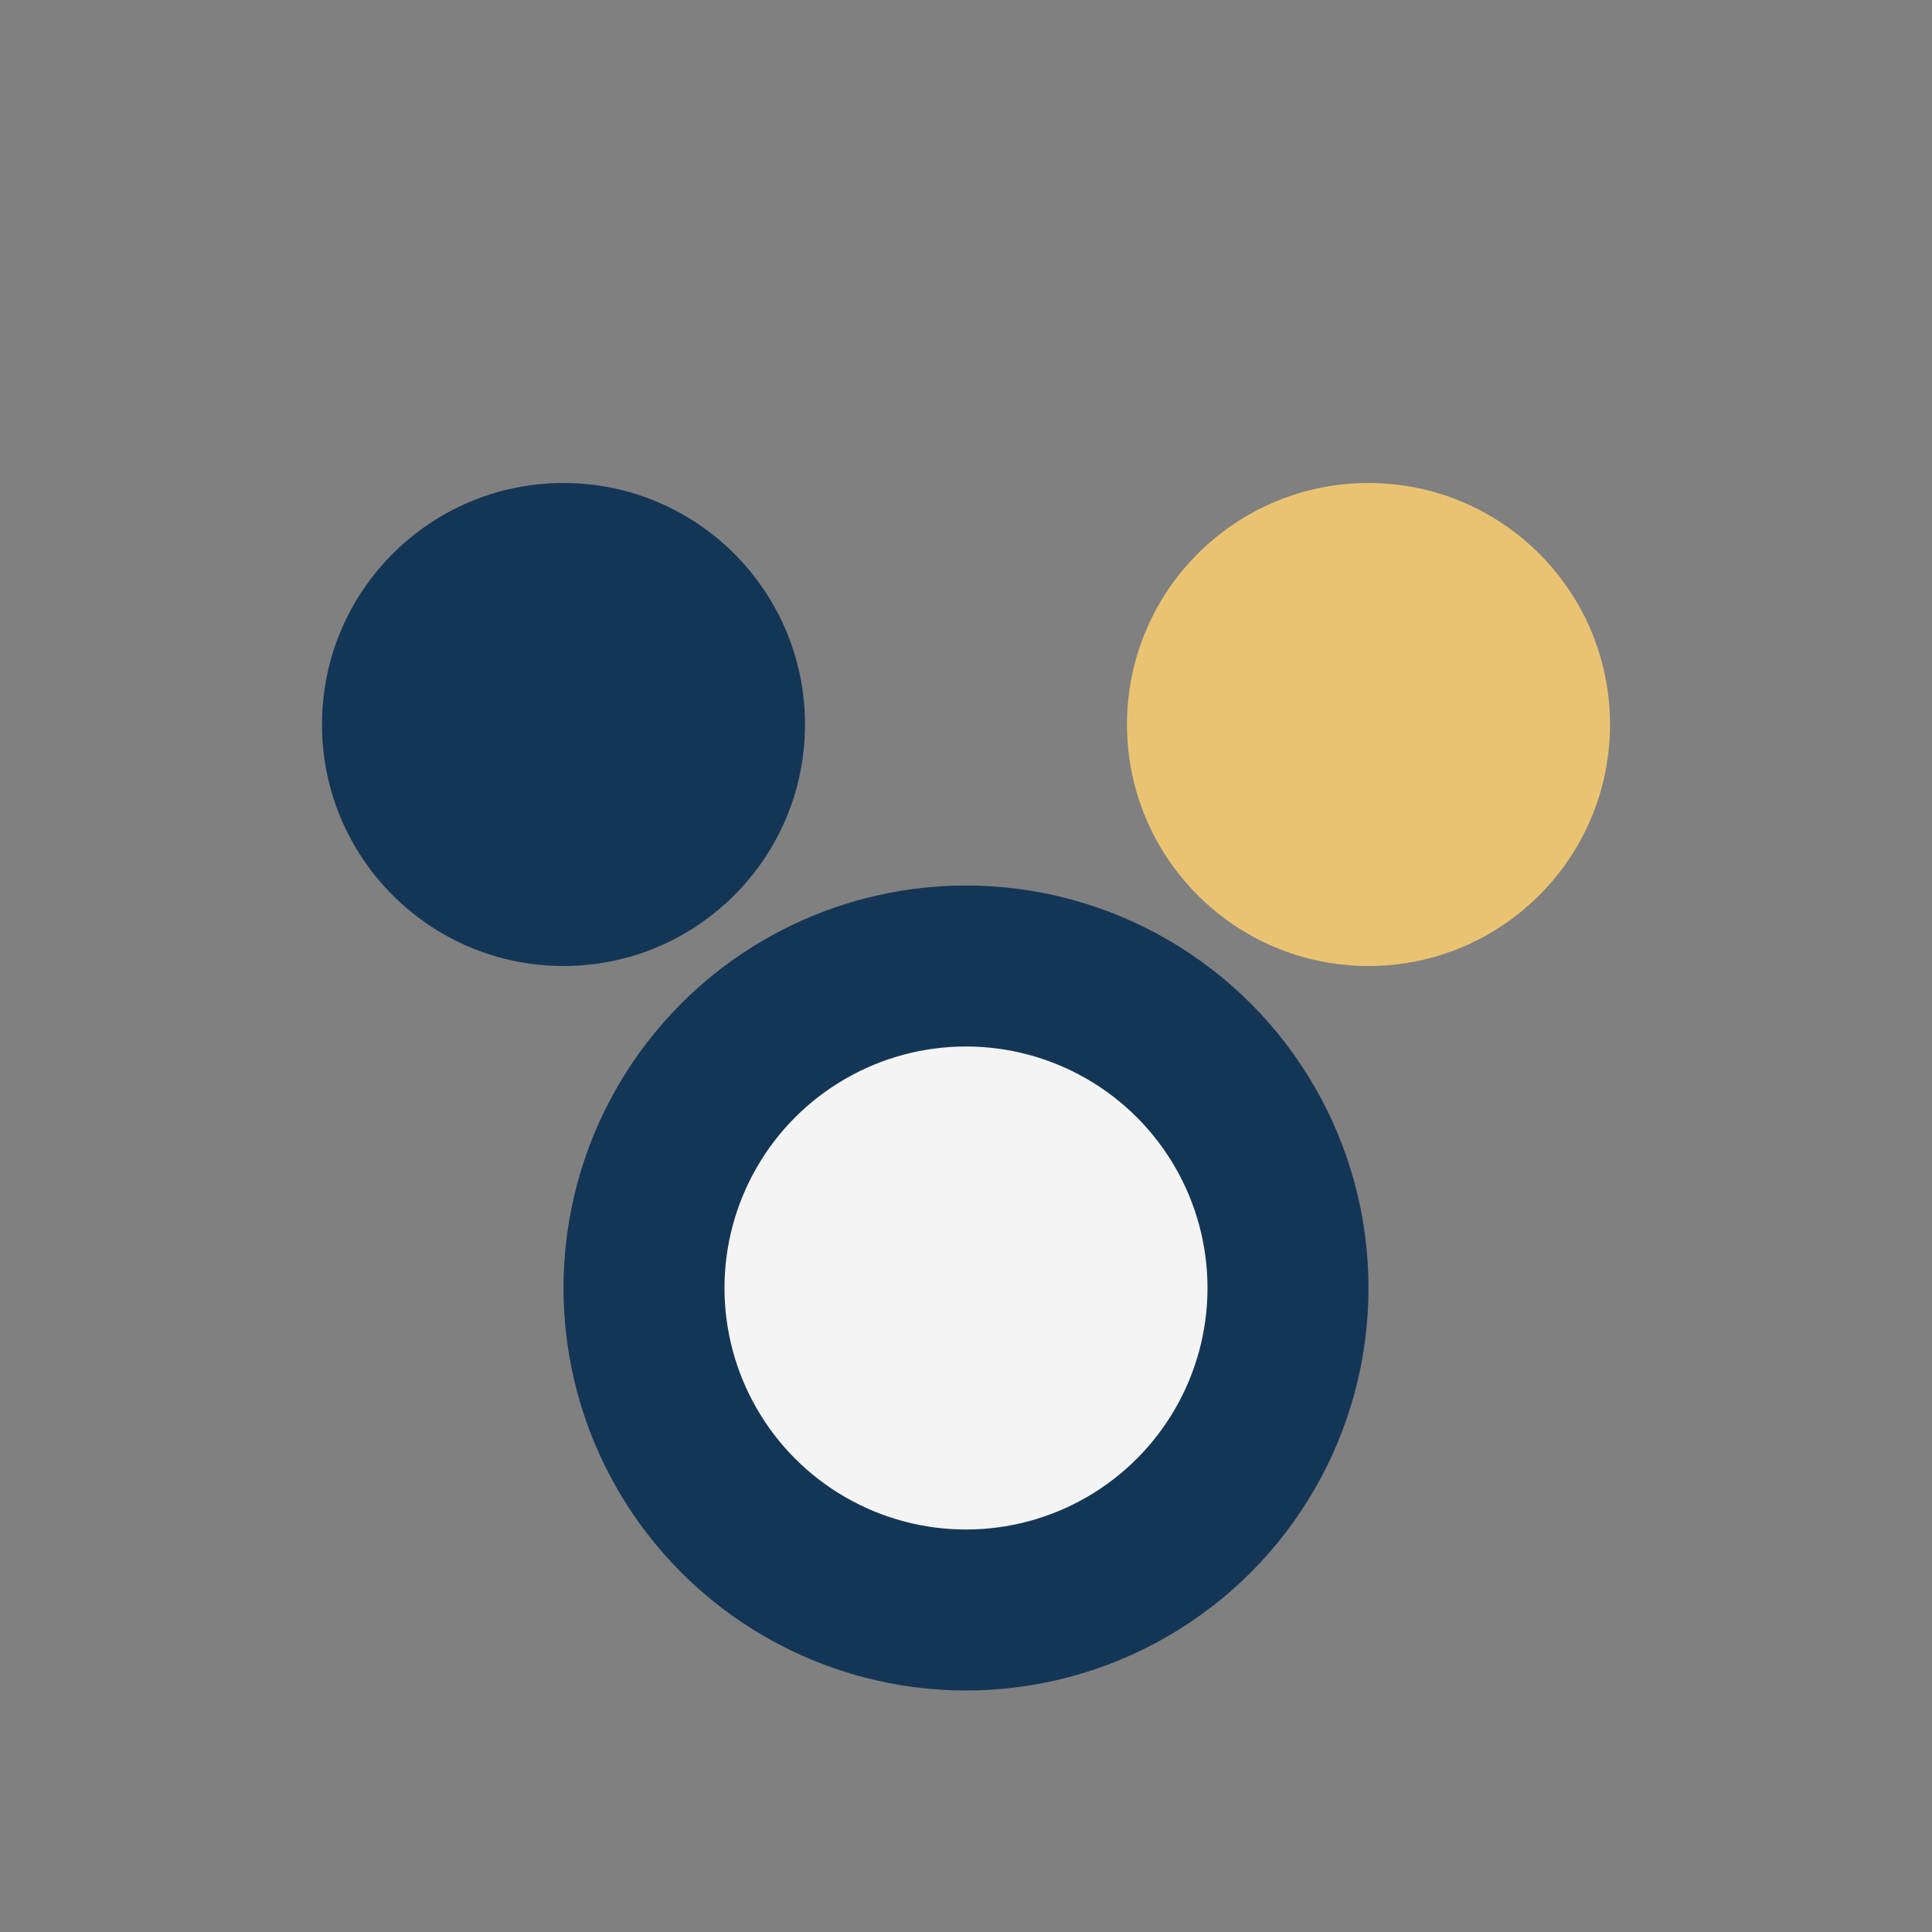
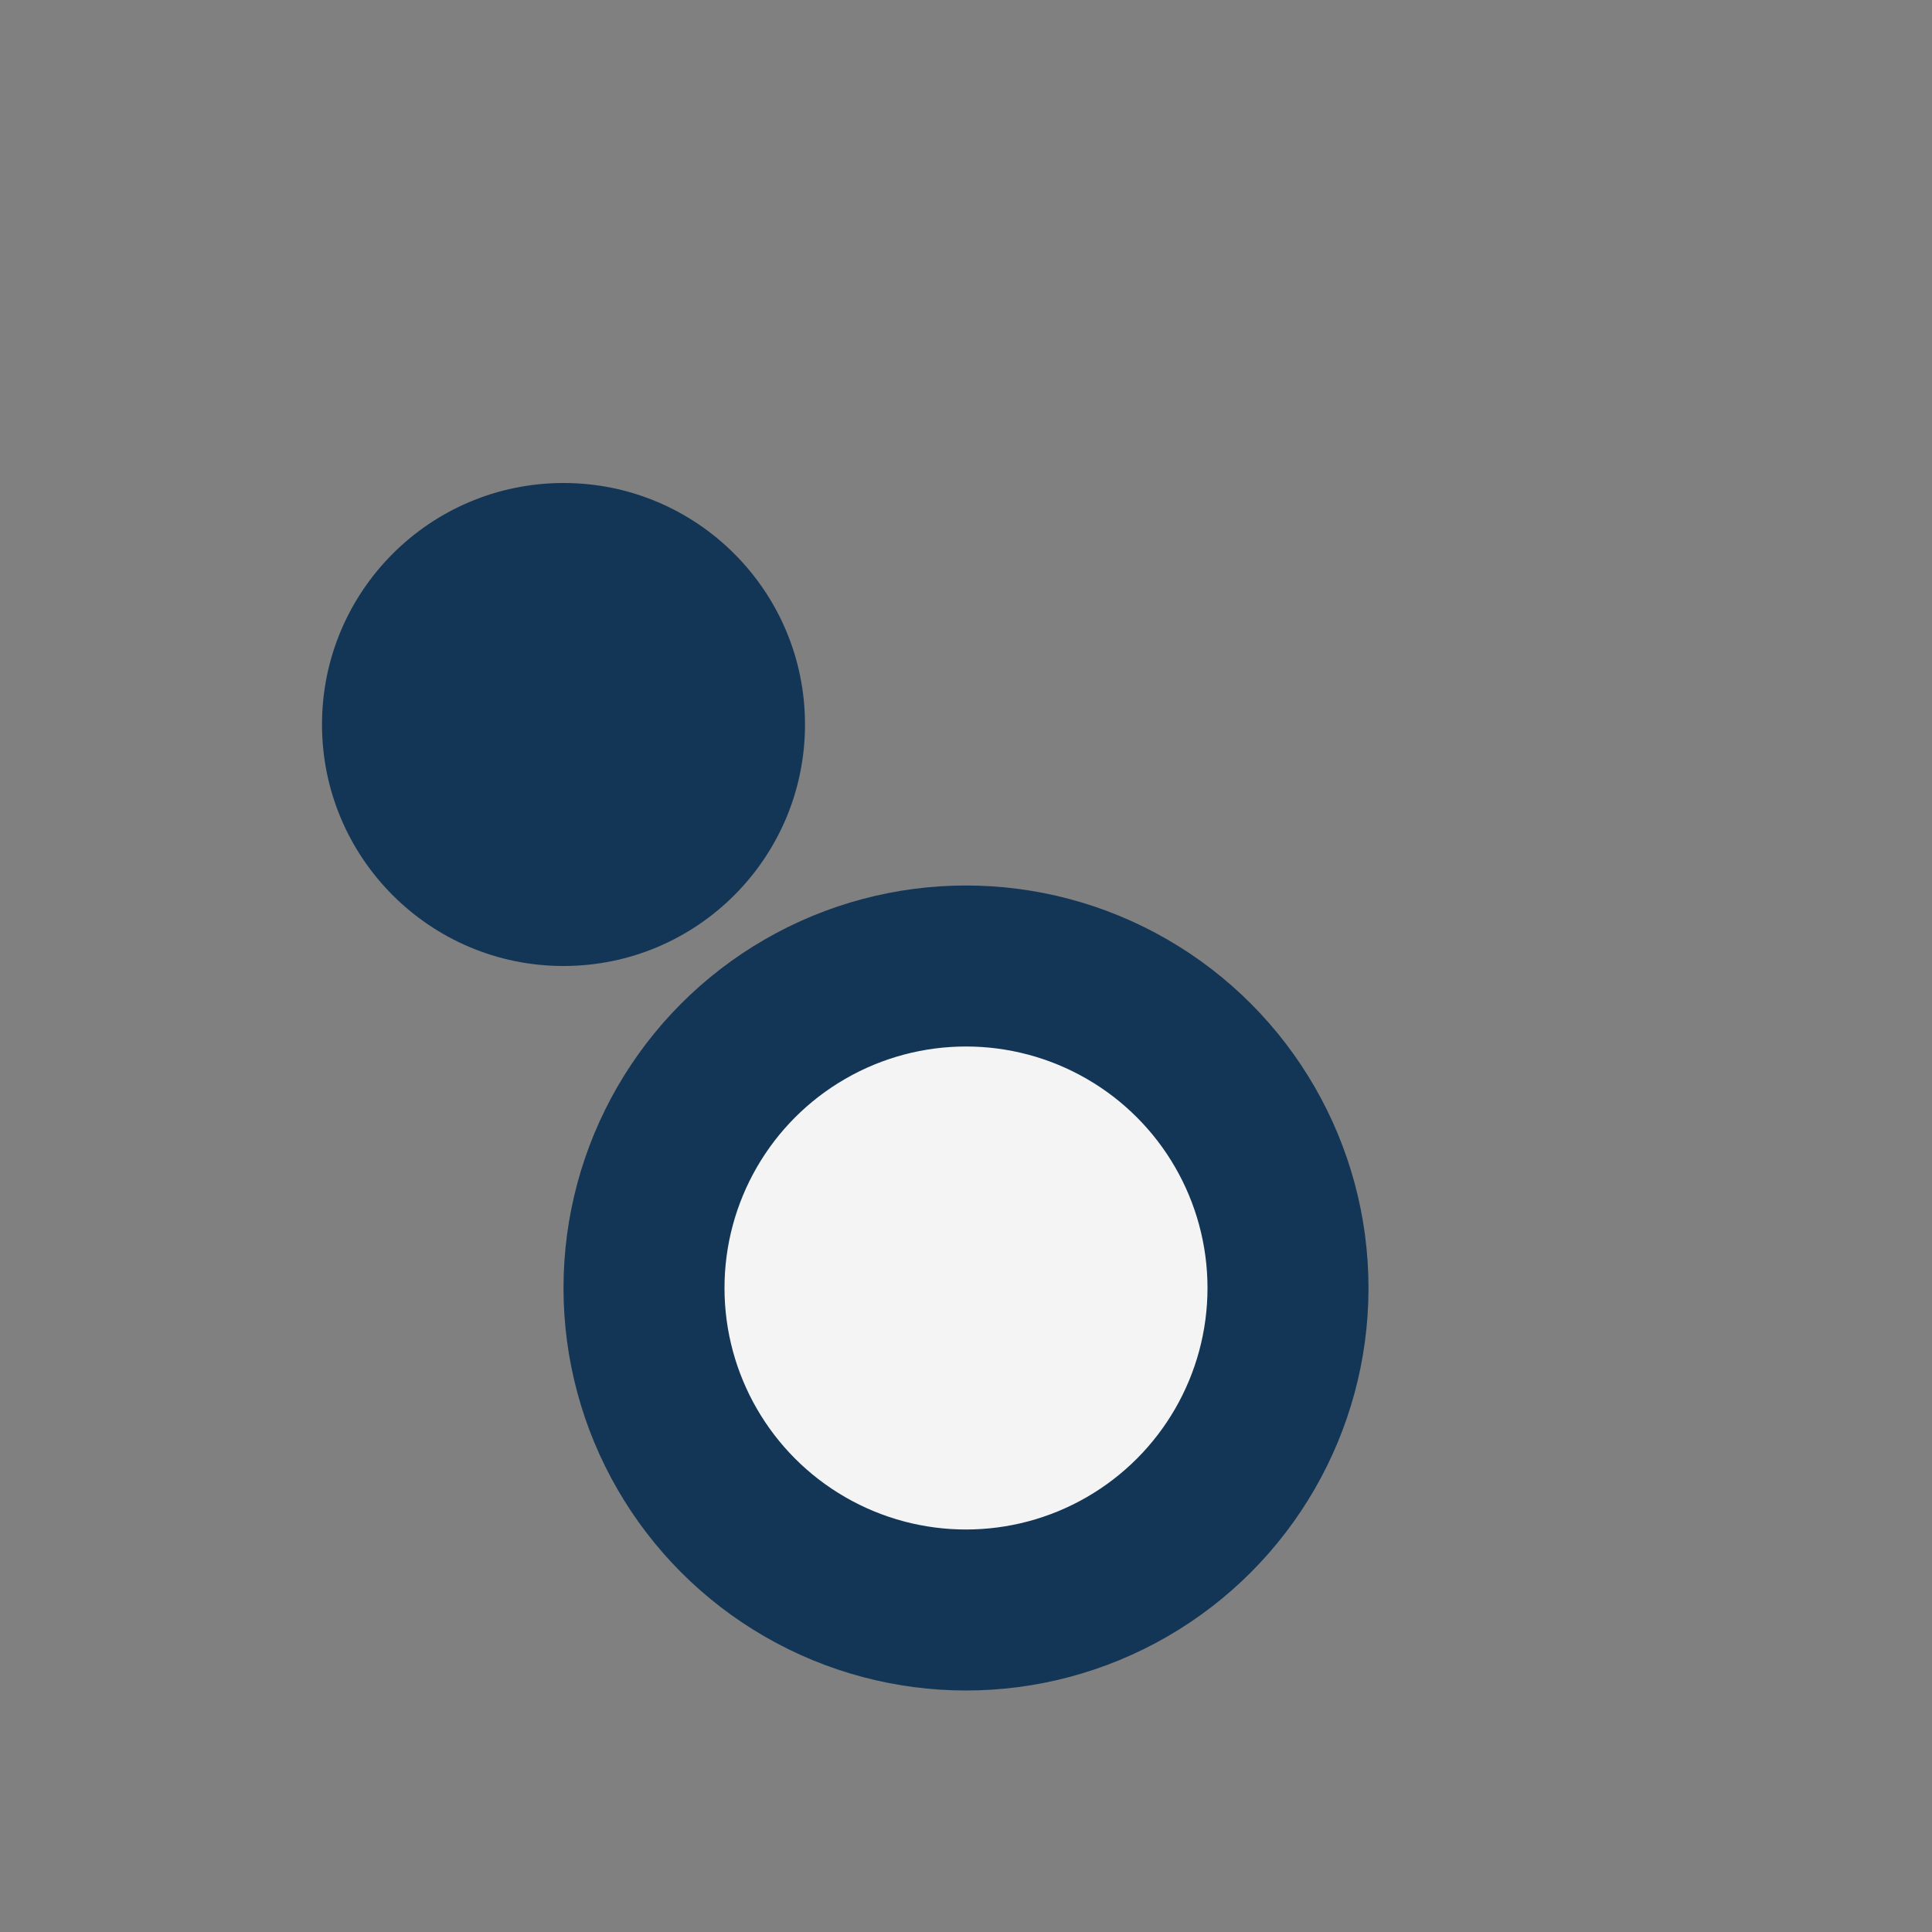
<svg xmlns="http://www.w3.org/2000/svg" width="32" height="32" viewBox="0 0 24 24">
  <rect x="0" y="0" width="24" height="24" fill="#808080" stroke="none" />
  <circle cx="7" cy="9" r="3" fill="#143656" />
-   <circle cx="17" cy="9" r="3" fill="#EAC372" />
  <circle cx="12" cy="16" r="4" fill="#F4F4F4" stroke="#143656" stroke-width="2" />
</svg>